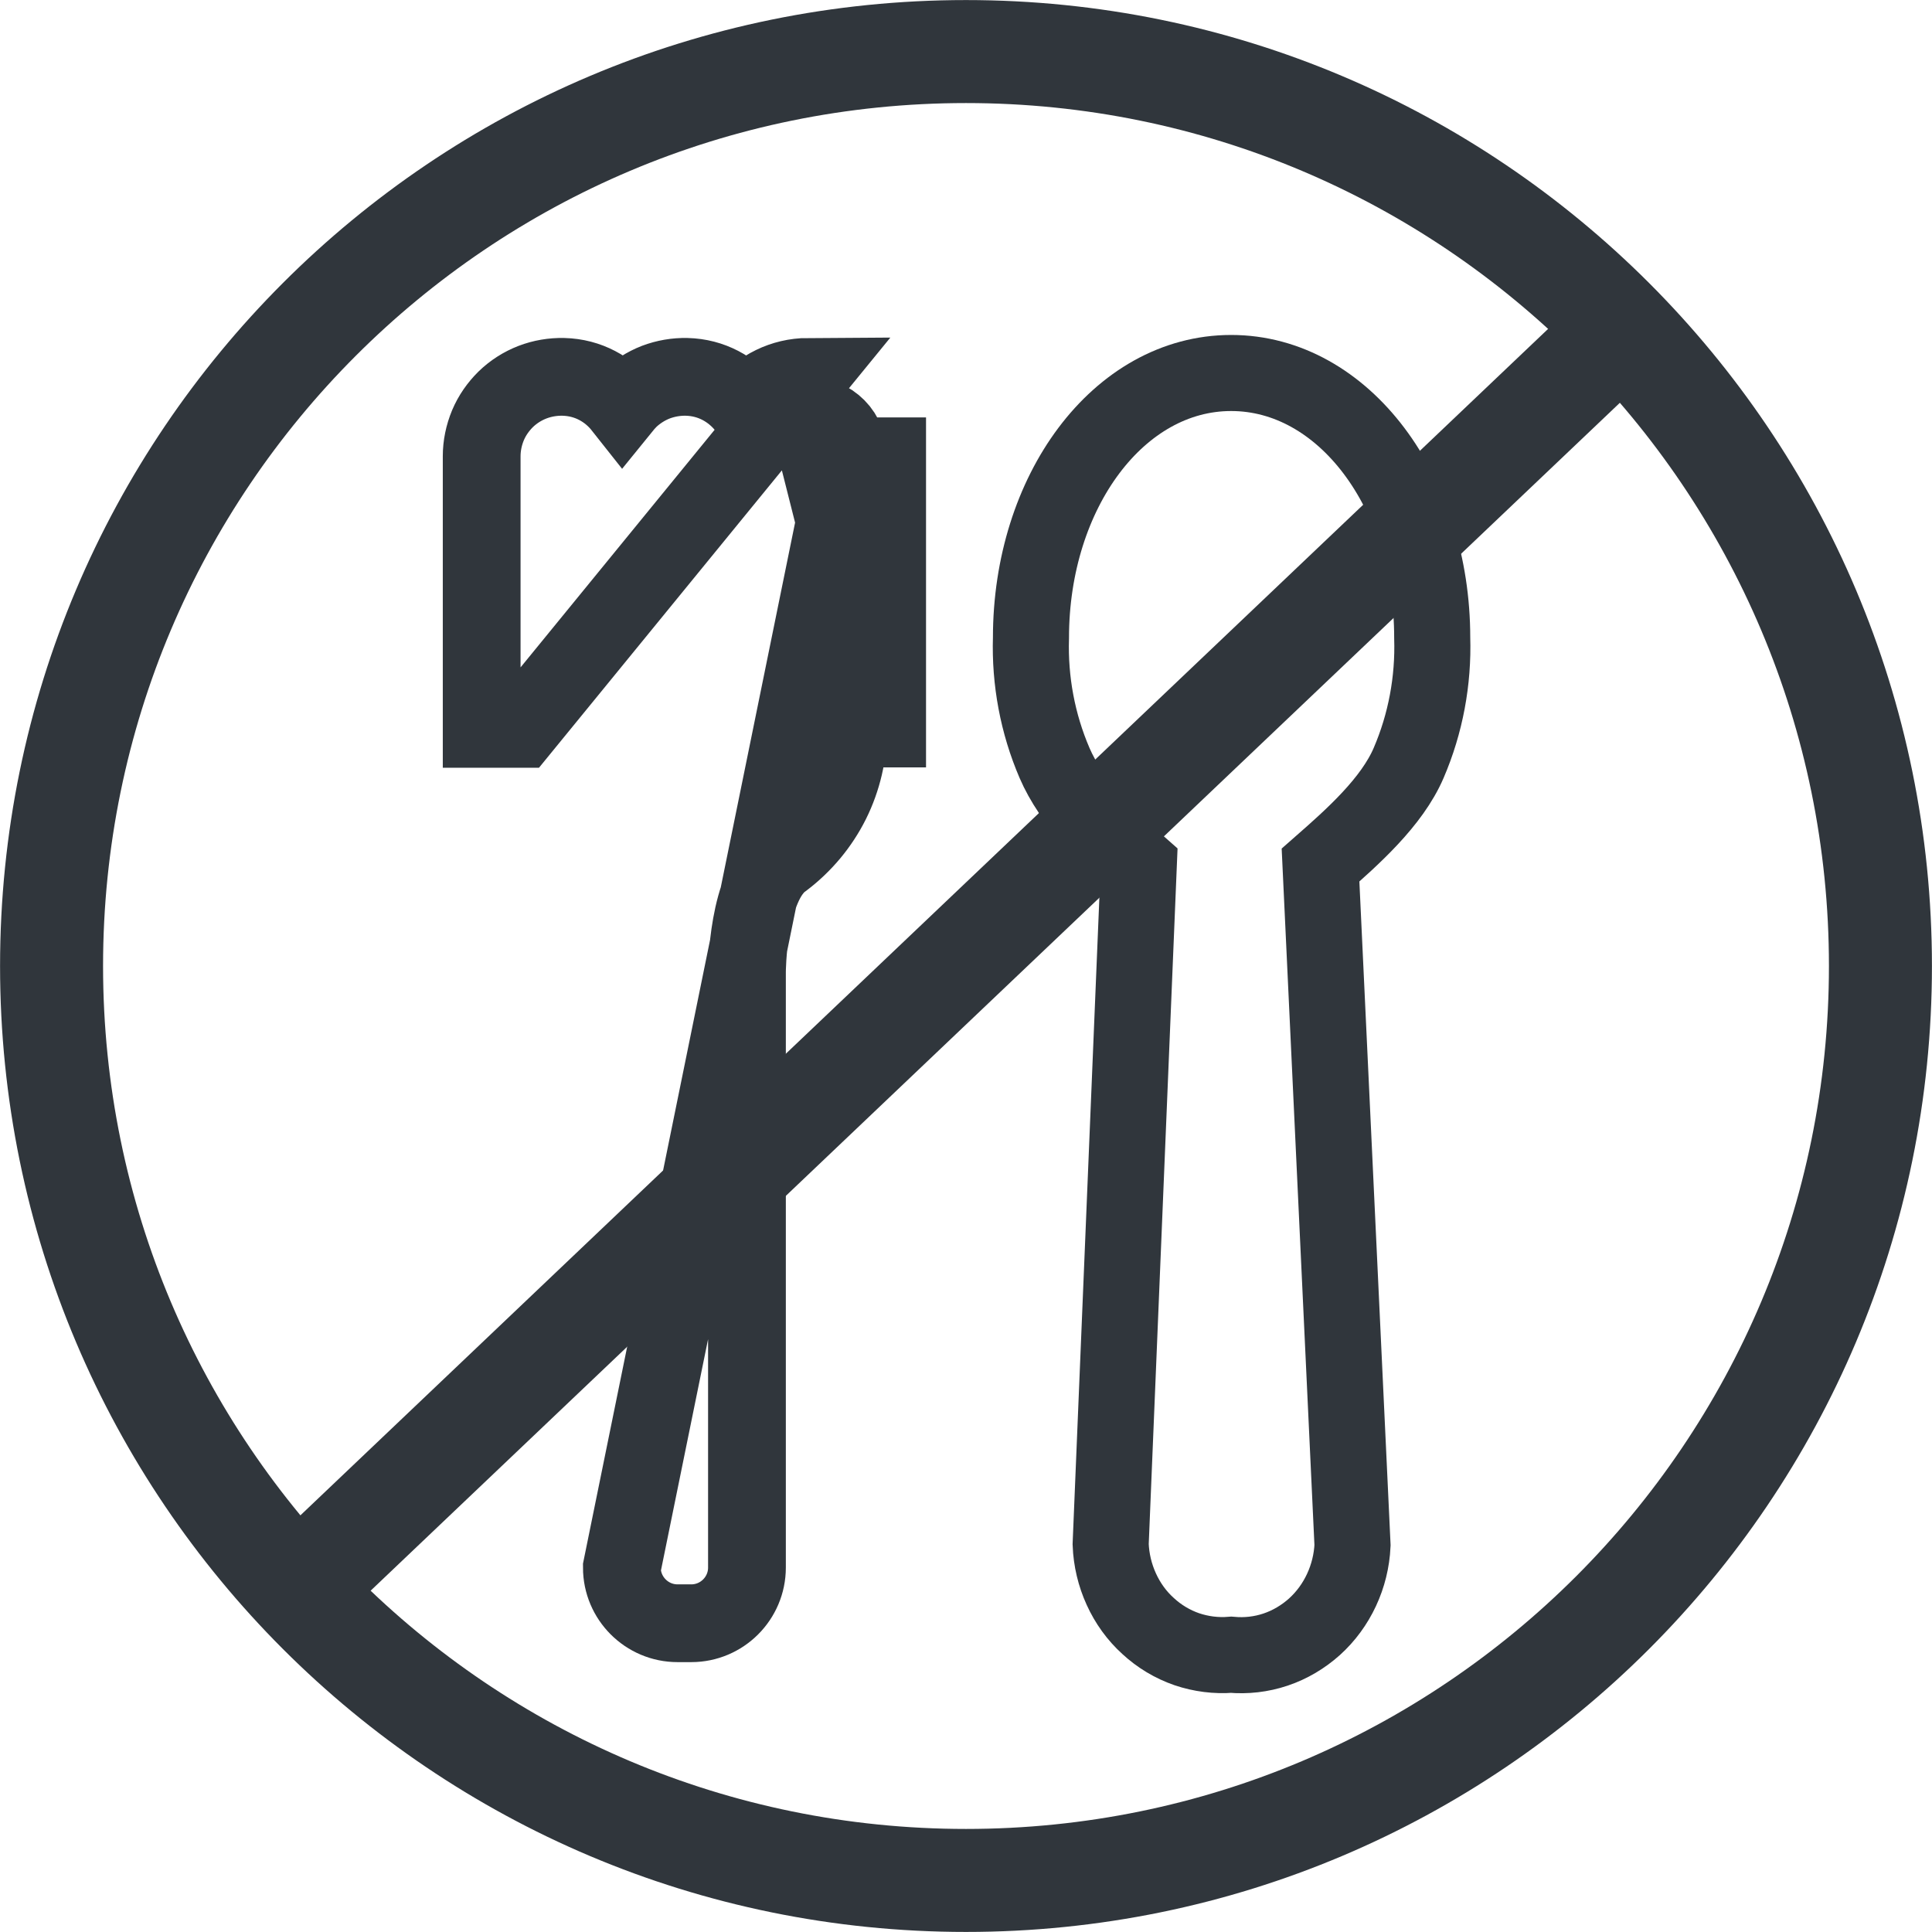
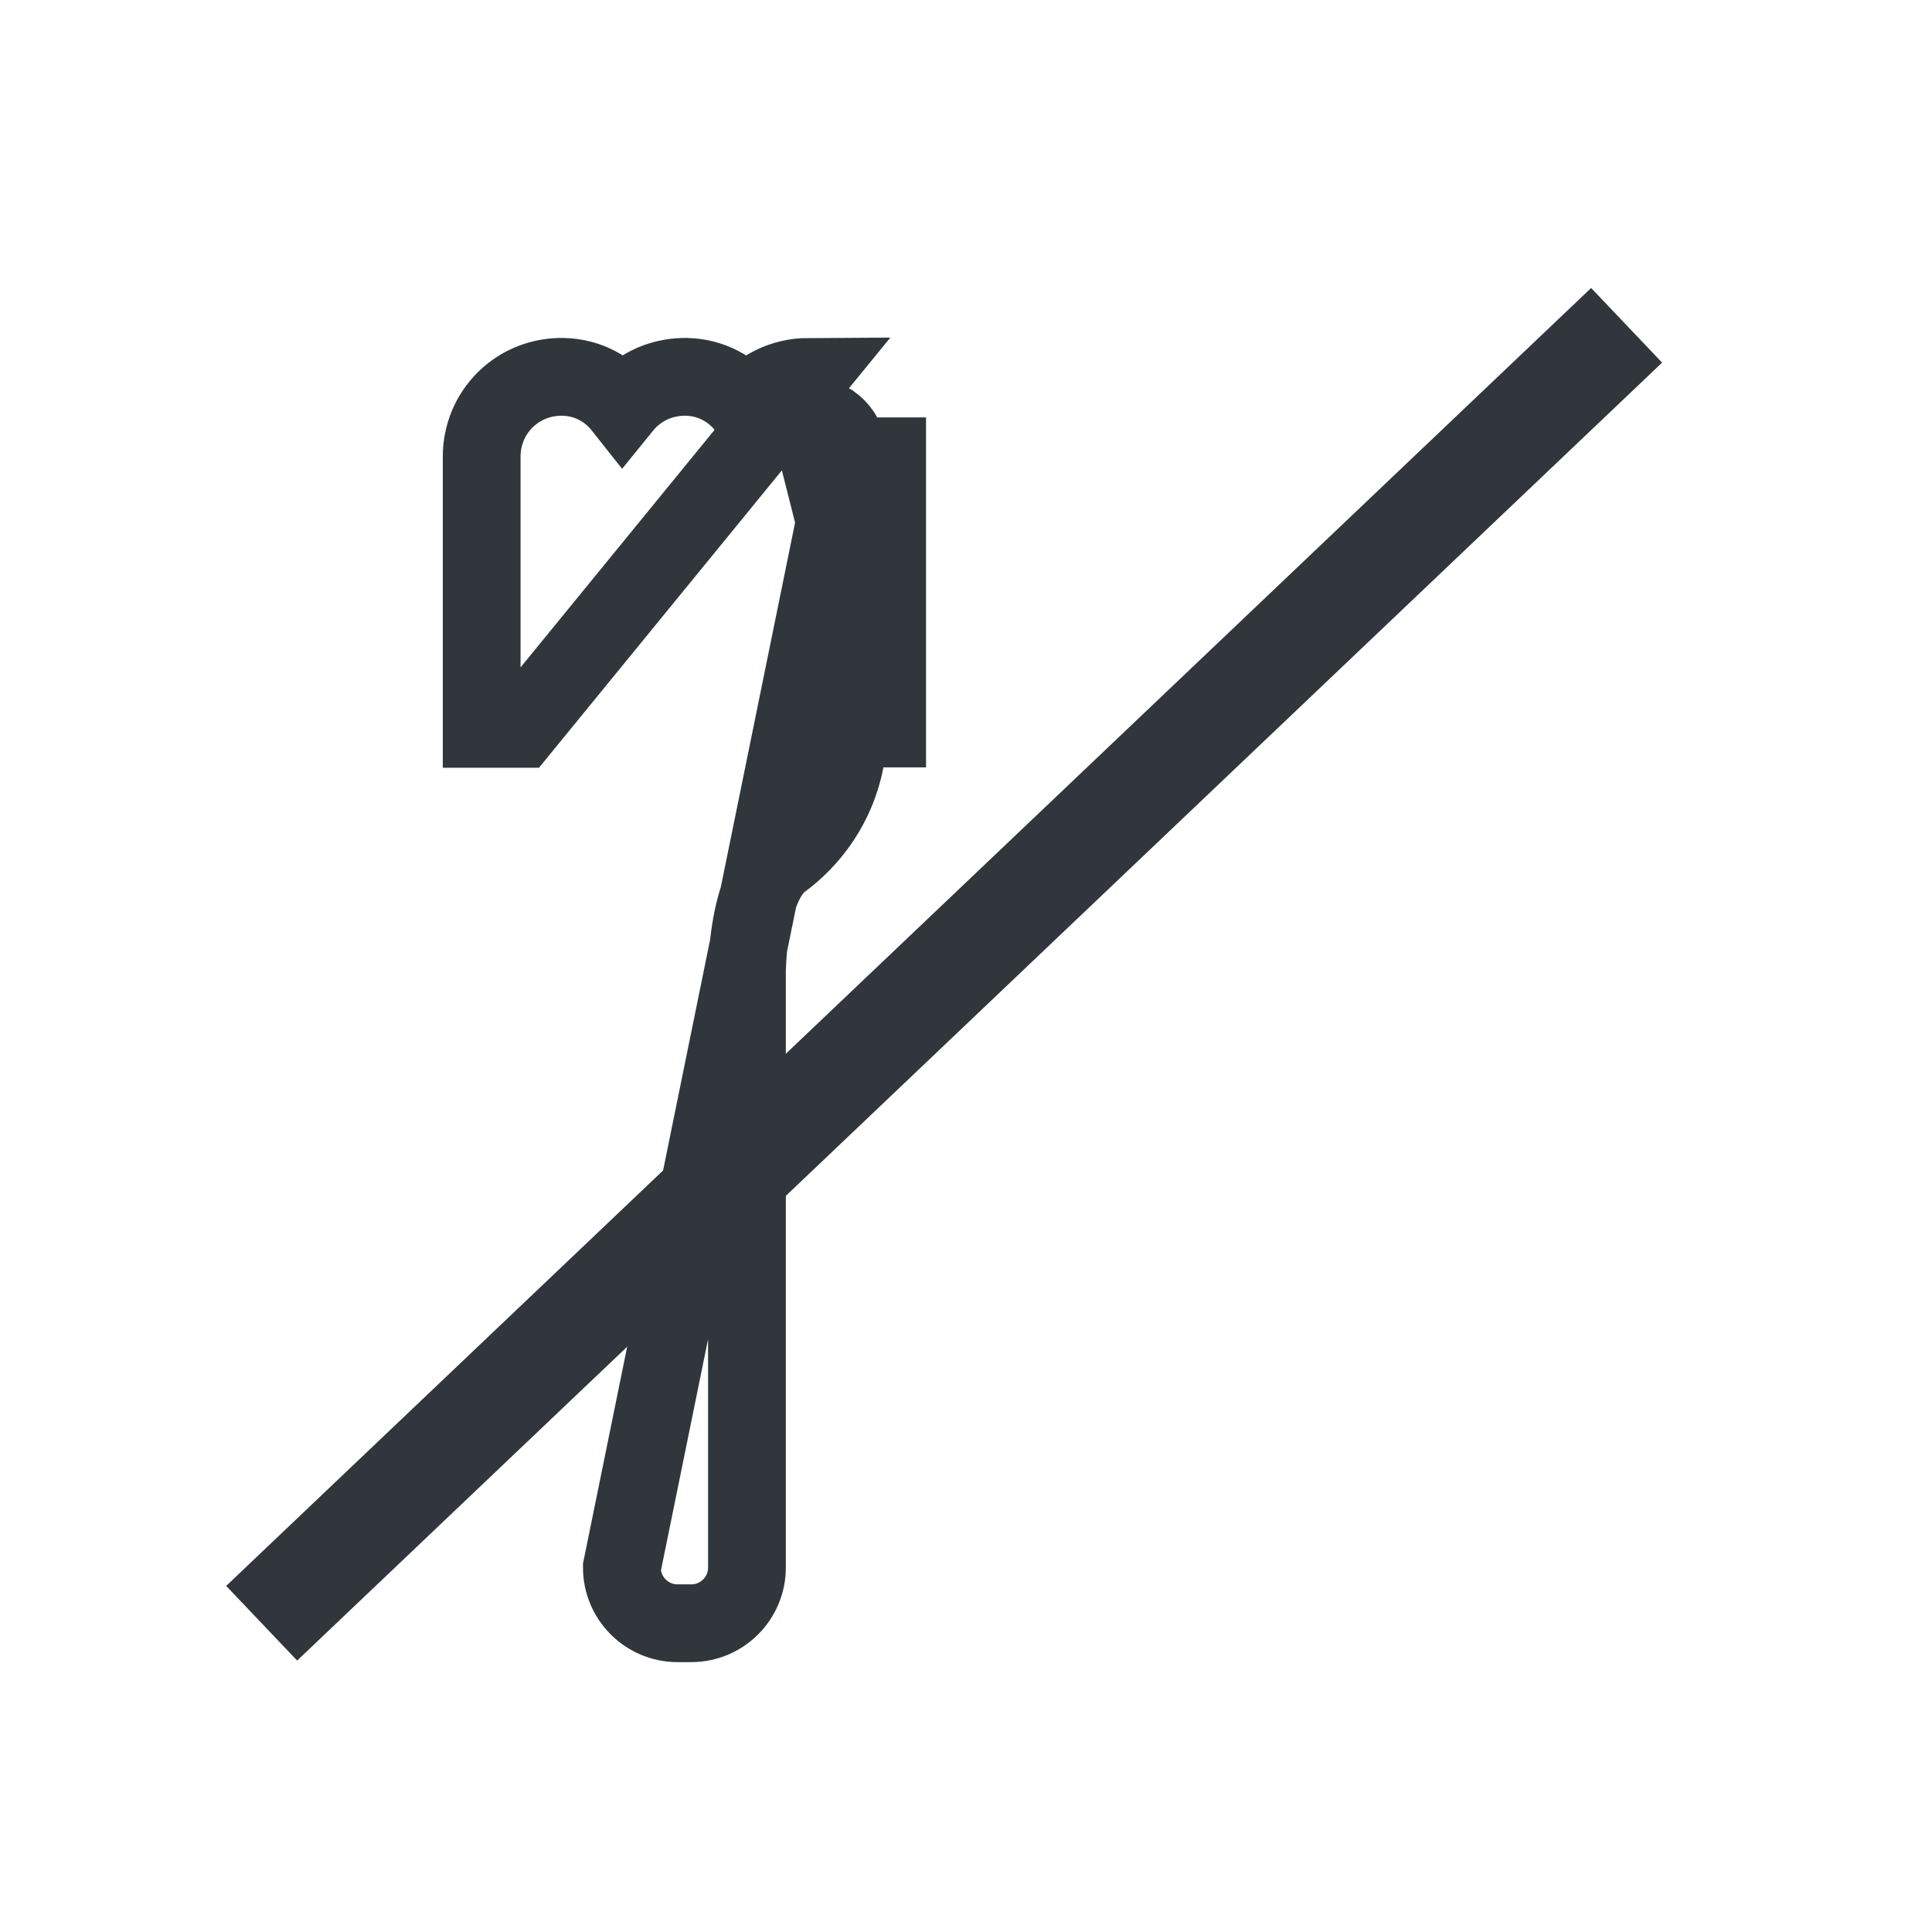
<svg xmlns="http://www.w3.org/2000/svg" width="16" height="16" viewBox="0 0 16 16" fill="none">
-   <path d="M15.573 8C15.573 12.183 12.183 15.573 8 15.573C3.817 15.573 0.427 12.183 0.427 8C0.427 3.817 3.817 0.427 8 0.427C12.183 0.427 15.573 3.817 15.573 8Z" stroke="#30363C" stroke-width="0.853" stroke-miterlimit="10" />
  <path d="M13.471 2.694L2.167 13.443" stroke="#30363C" stroke-width="0.853" stroke-miterlimit="10" />
  <path d="M7.025 6.033H7.347V6.032L6.693 3.443C6.737 3.443 6.781 3.451 6.821 3.468C6.862 3.485 6.899 3.51 6.93 3.541C6.961 3.572 6.985 3.61 7.001 3.65C7.018 3.691 7.026 3.735 7.025 3.779M7.025 6.033L7.347 6.032L7.347 3.781V3.779H7.025M7.025 6.033V3.779M7.025 6.033C7.025 6.243 6.977 6.451 6.883 6.64C6.789 6.828 6.652 6.992 6.484 7.119C6.186 7.323 6.186 8.05 6.186 8.05V12.982C6.186 13.236 5.979 13.443 5.725 13.443H5.611C5.357 13.443 5.15 13.236 5.15 12.982L7.025 3.779M6.692 3.121C6.484 3.122 6.298 3.217 6.177 3.367C6.063 3.224 5.892 3.126 5.687 3.121C5.6 3.119 5.513 3.134 5.431 3.165C5.349 3.197 5.274 3.245 5.21 3.306C5.191 3.326 5.172 3.346 5.155 3.367C5.042 3.224 4.871 3.126 4.666 3.121C4.578 3.119 4.491 3.134 4.41 3.165C4.327 3.197 4.252 3.245 4.189 3.306C4.126 3.368 4.075 3.441 4.041 3.522C4.007 3.604 3.989 3.691 3.989 3.779C3.989 3.779 3.989 3.779 3.989 3.779L3.989 6.036V6.036H4.311L6.692 3.121Z" stroke="#30363C" stroke-width="0.644" />
-   <path d="M11.861 5.282C11.861 4.072 11.127 3.089 10.196 3.089C9.264 3.089 8.538 4.072 8.538 5.282C8.527 5.638 8.593 5.992 8.733 6.318C8.873 6.644 9.167 6.933 9.431 7.164L9.198 12.789C9.203 12.918 9.233 13.044 9.286 13.16C9.339 13.277 9.414 13.381 9.508 13.466C9.601 13.552 9.71 13.617 9.828 13.658C9.946 13.698 10.072 13.714 10.196 13.704C10.32 13.715 10.445 13.701 10.564 13.661C10.683 13.621 10.792 13.556 10.886 13.472C10.98 13.387 11.056 13.283 11.11 13.167C11.164 13.051 11.195 12.925 11.201 12.797L10.936 7.164C11.199 6.933 11.526 6.644 11.666 6.318C11.806 5.992 11.872 5.638 11.861 5.282Z" stroke="#30363C" stroke-width="0.63" stroke-miterlimit="10" />
</svg>